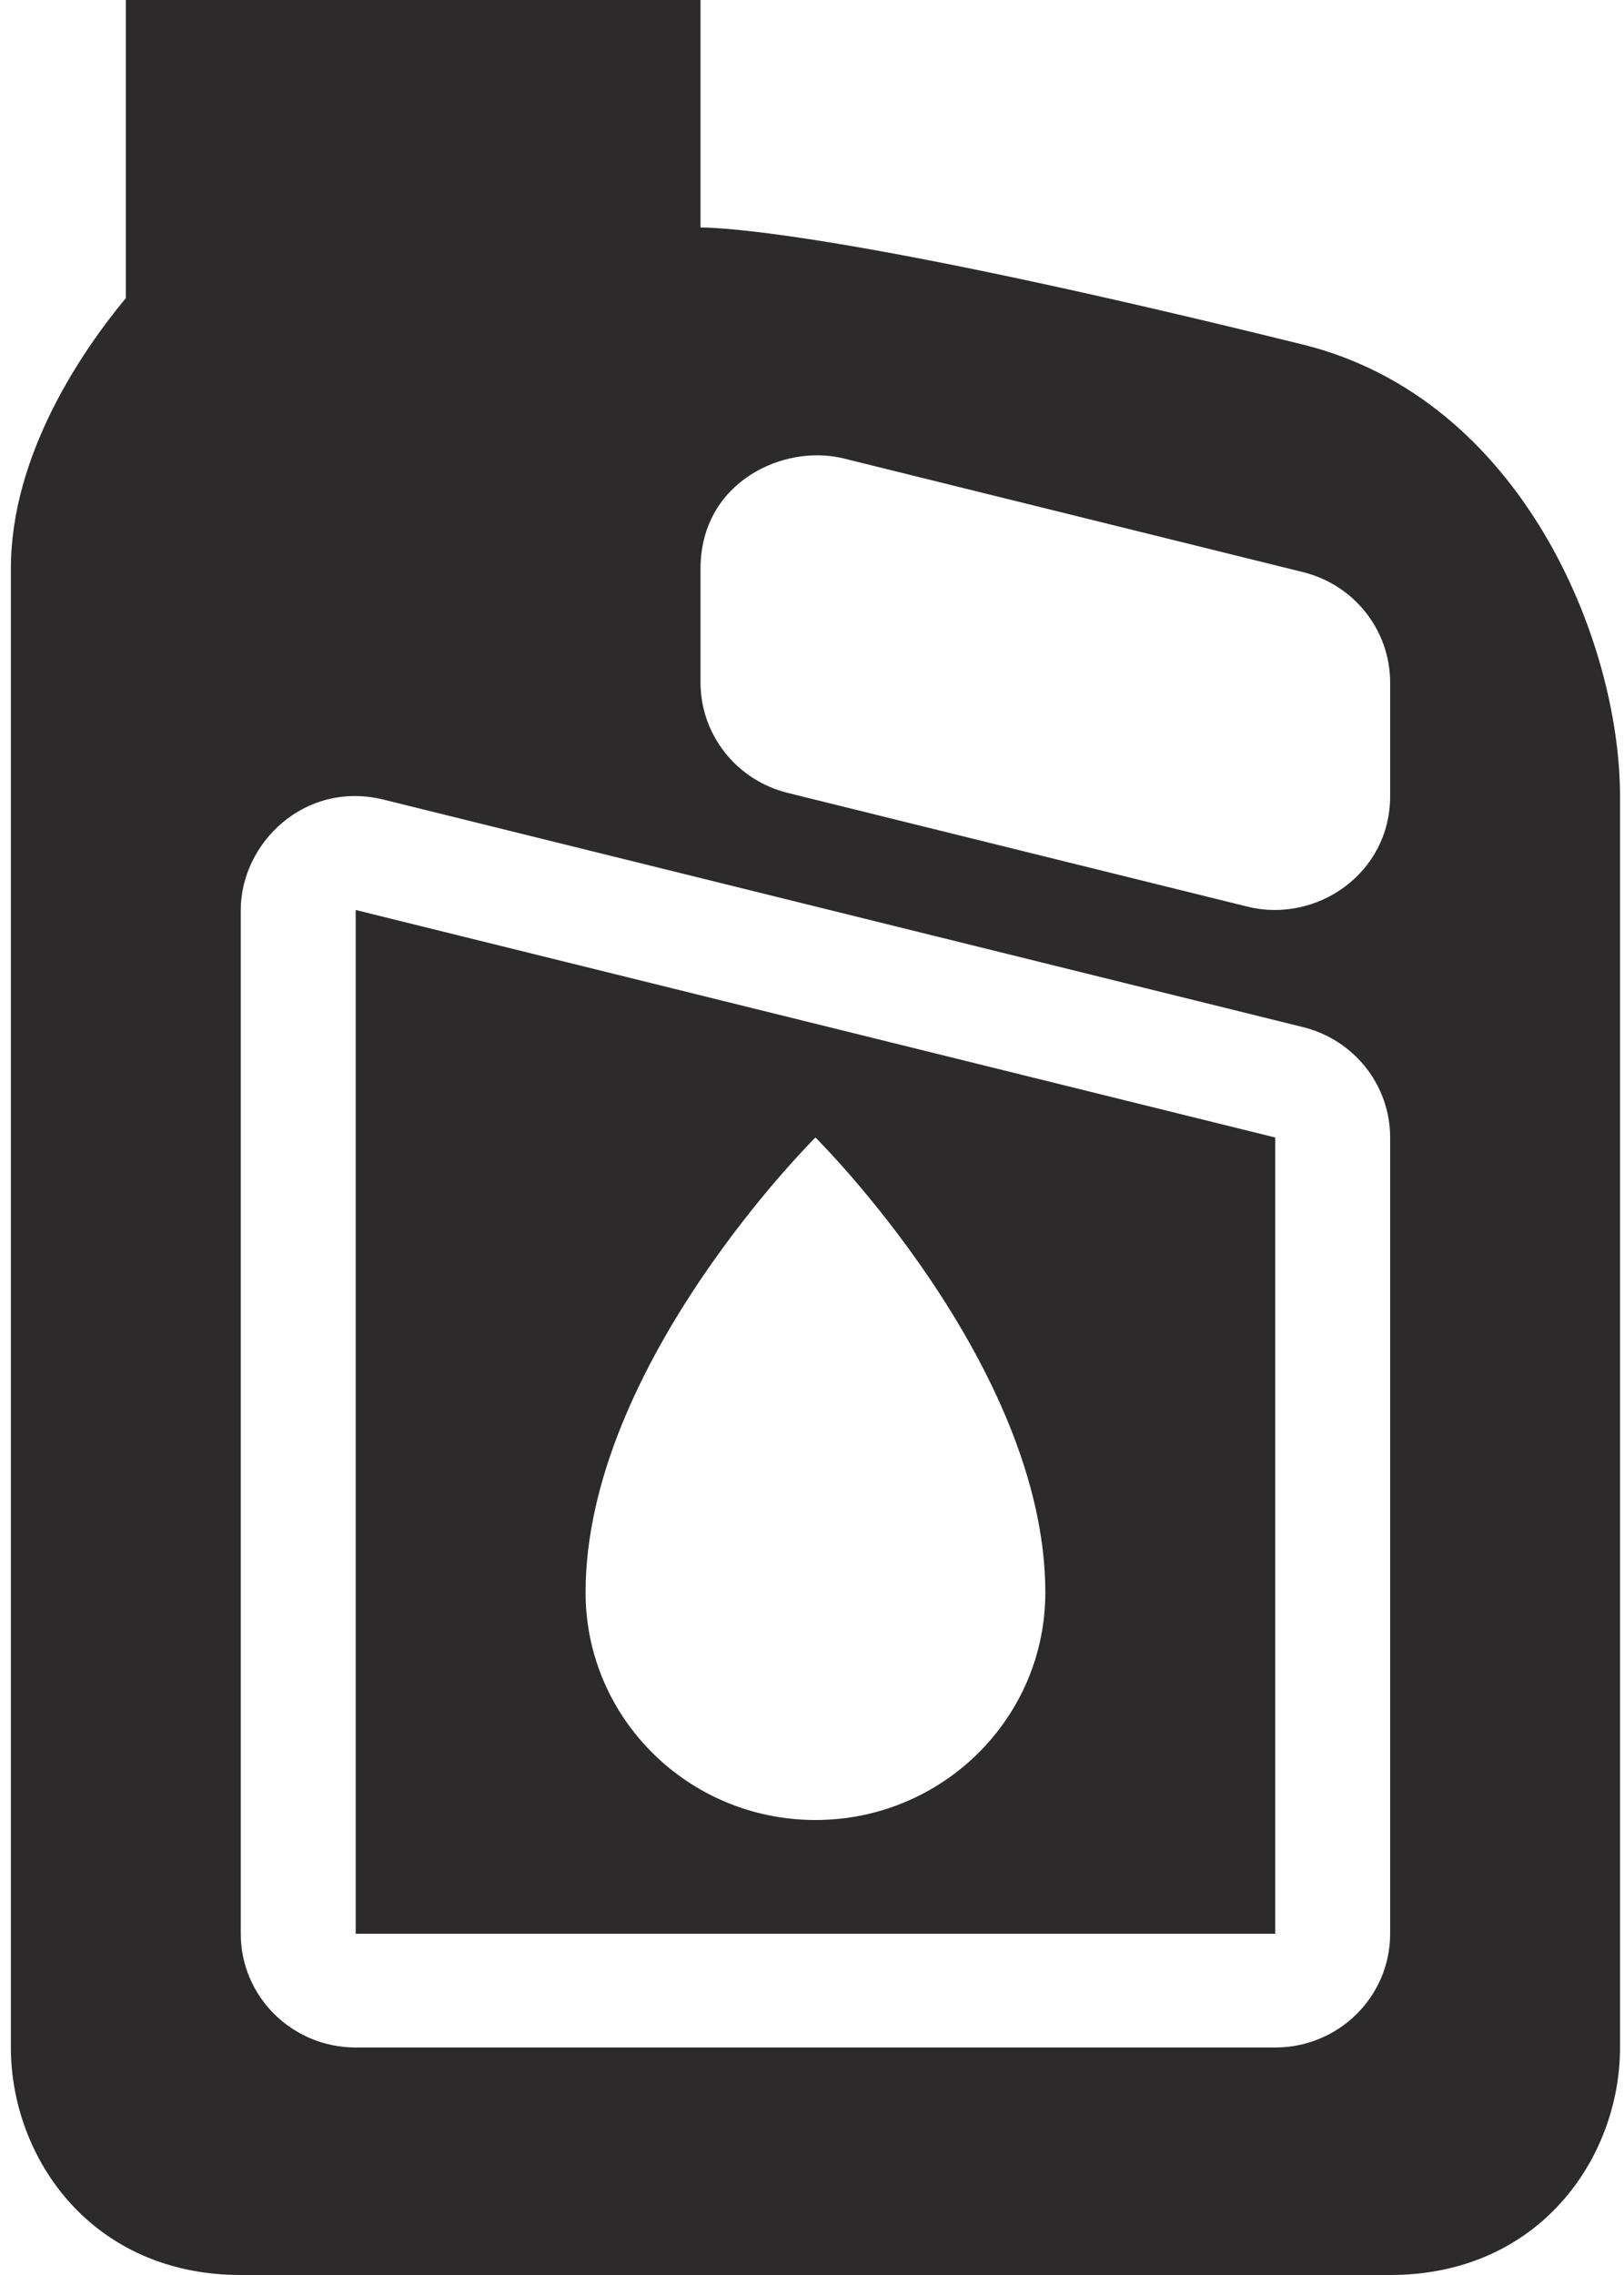
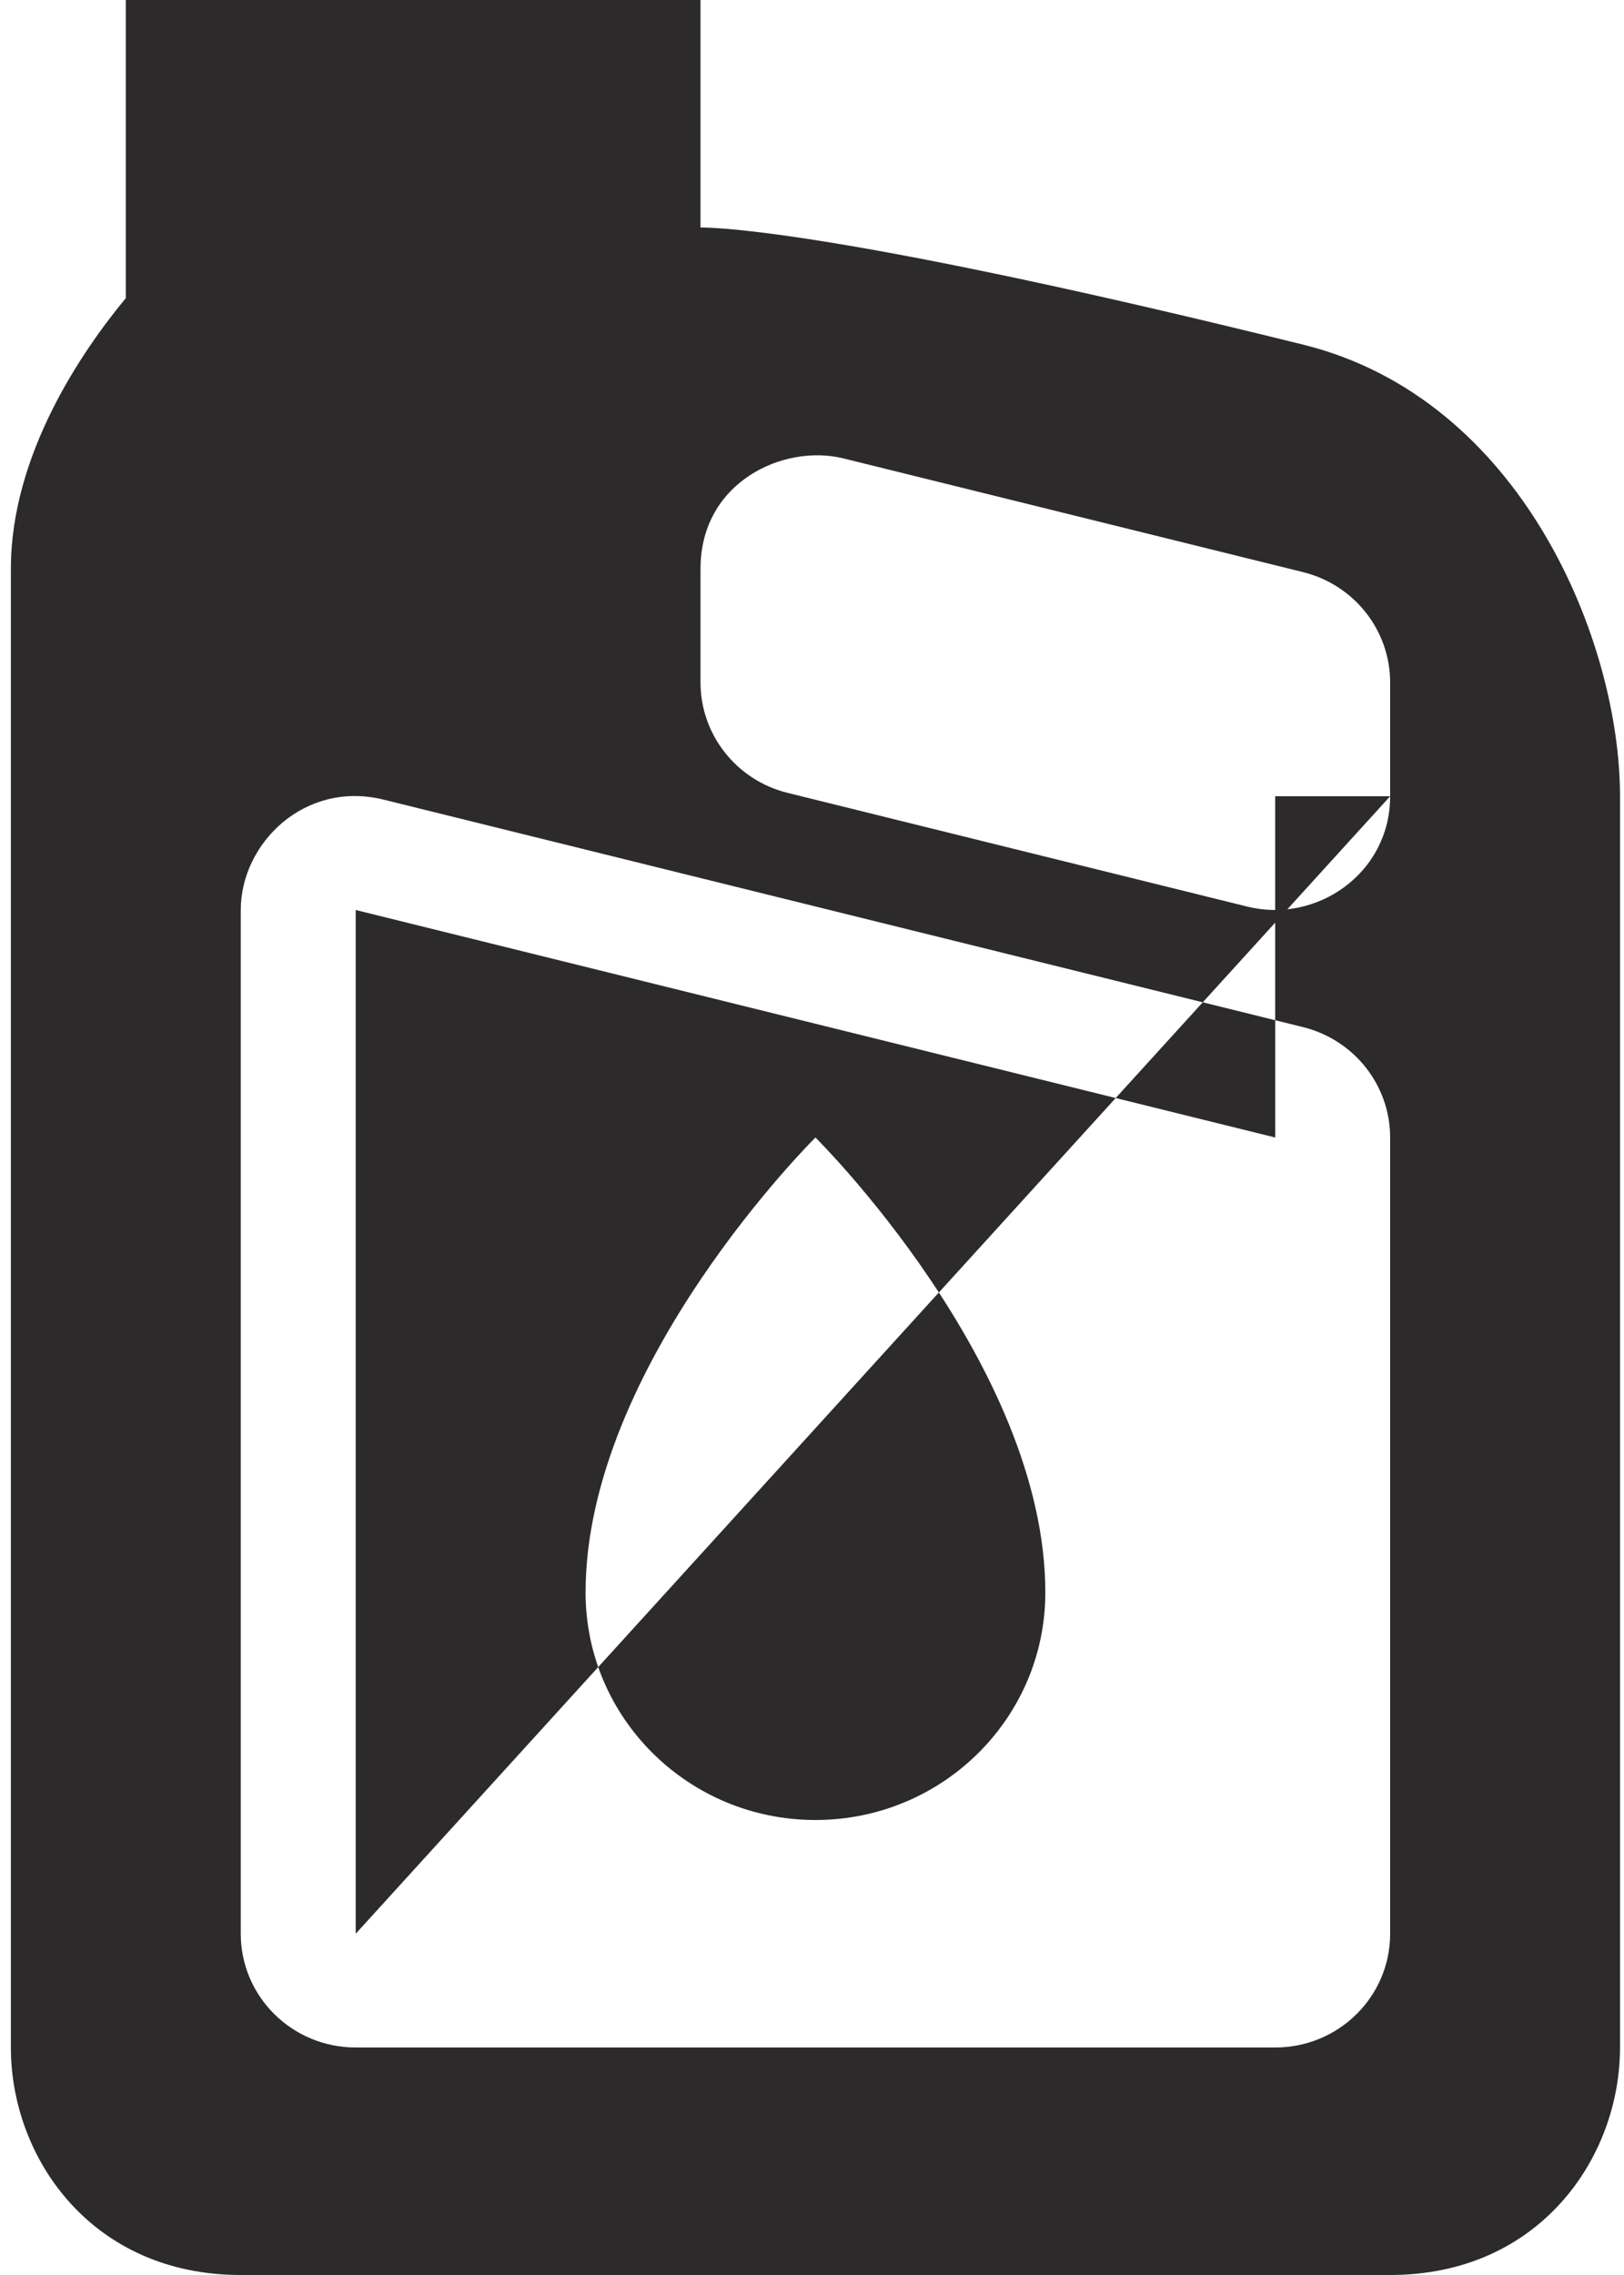
<svg xmlns="http://www.w3.org/2000/svg" width="40" height="56" viewBox="0 0 40 56" fill="none">
-   <path d="M32.095 8.483C20.997 5.739 17.785 5.6 17.254 5.6V0H3.099V7.338C2.007 8.658 0.268 11.199 0.268 14V50.4C0.268 53.115 2.253 56 5.93 56H34.24C37.917 56 39.902 53.115 39.902 50.4V19.6C39.902 15.785 37.48 9.813 32.095 8.483ZM34.24 47.6C34.24 49.147 32.974 50.4 31.409 50.4H8.761C7.196 50.4 5.93 49.147 5.93 47.6V22.4C5.93 20.756 7.507 19.205 9.447 19.683L32.095 25.283C33.355 25.595 34.24 26.715 34.24 28V47.6ZM34.24 19.6C34.24 21.497 32.432 22.739 30.723 22.317L19.399 19.517C18.139 19.205 17.254 18.085 17.254 16.8V14C17.254 11.863 19.301 10.921 20.771 11.283L32.095 14.083C33.355 14.395 34.24 15.515 34.24 16.8V19.6ZM8.761 47.6H31.409V28L8.761 22.4V47.6ZM20.085 28C20.085 28 25.747 33.6 25.747 39.2C25.747 42.292 23.212 44.8 20.085 44.8C16.958 44.8 14.423 42.292 14.423 39.2C14.423 33.6 20.085 28 20.085 28Z" fill="#2C2A2A" />
+   <path d="M32.095 8.483C20.997 5.739 17.785 5.6 17.254 5.6V0H3.099V7.338C2.007 8.658 0.268 11.199 0.268 14V50.4C0.268 53.115 2.253 56 5.93 56H34.24C37.917 56 39.902 53.115 39.902 50.4V19.6C39.902 15.785 37.48 9.813 32.095 8.483ZM34.24 47.6C34.24 49.147 32.974 50.4 31.409 50.4H8.761C7.196 50.4 5.93 49.147 5.93 47.6V22.4C5.93 20.756 7.507 19.205 9.447 19.683L32.095 25.283C33.355 25.595 34.24 26.715 34.24 28V47.6ZM34.24 19.6C34.24 21.497 32.432 22.739 30.723 22.317L19.399 19.517C18.139 19.205 17.254 18.085 17.254 16.8V14C17.254 11.863 19.301 10.921 20.771 11.283L32.095 14.083C33.355 14.395 34.24 15.515 34.24 16.8V19.6ZH31.409V28L8.761 22.4V47.6ZM20.085 28C20.085 28 25.747 33.6 25.747 39.2C25.747 42.292 23.212 44.8 20.085 44.8C16.958 44.8 14.423 42.292 14.423 39.2C14.423 33.6 20.085 28 20.085 28Z" fill="#2C2A2A" />
</svg>